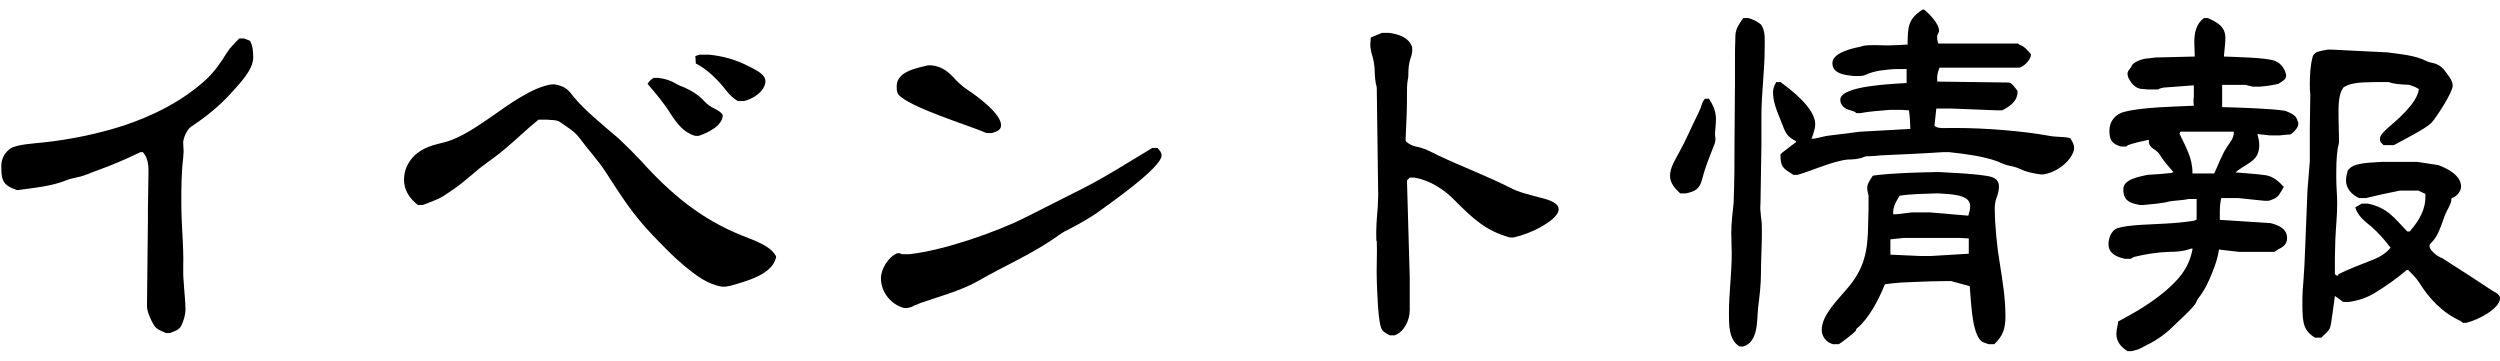
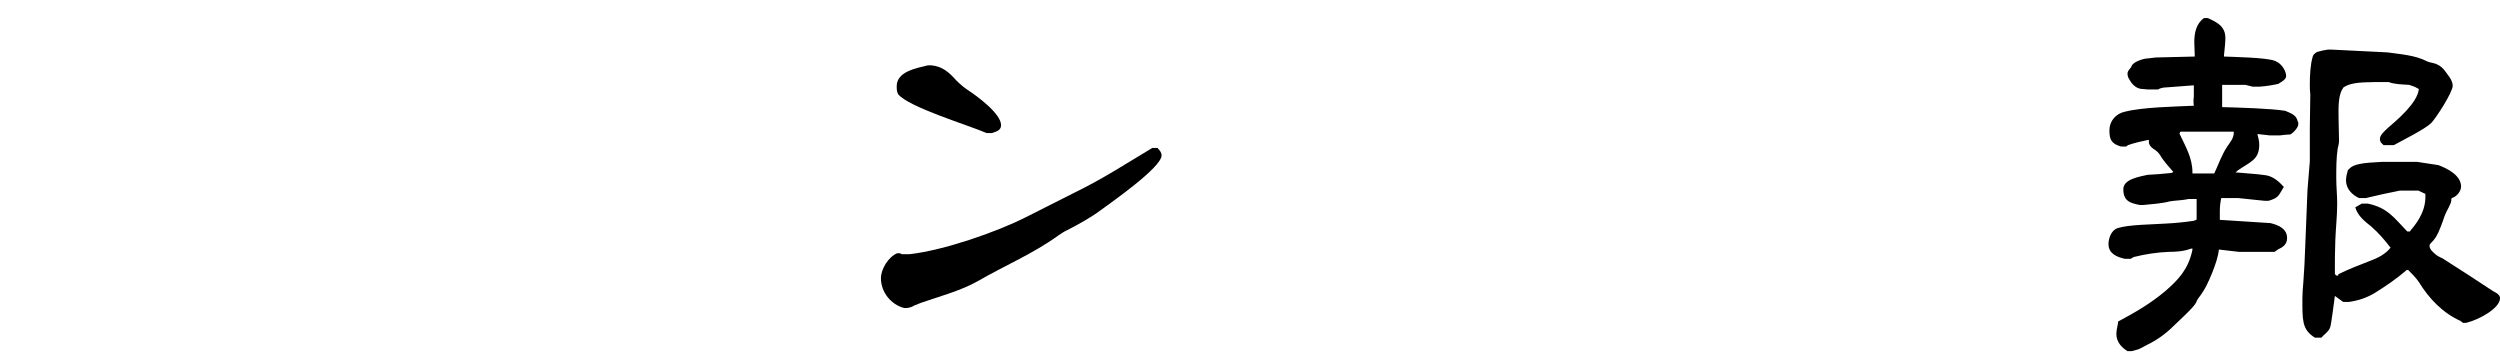
<svg xmlns="http://www.w3.org/2000/svg" width="97" height="14" viewBox="0 0 97 14" fill="none">
  <path d="M85.517 0.7H85.661C86.021 0.862 86.345 1.024 86.345 1.474C86.345 1.69 86.309 1.924 86.291 2.14V2.194C86.705 2.212 87.893 2.23 88.253 2.356C88.559 2.464 88.703 2.788 88.703 2.95C88.703 3.076 88.541 3.166 88.451 3.22L88.397 3.256C88.145 3.31 87.911 3.346 87.659 3.364H87.407L87.119 3.292H86.219V4.156C86.885 4.174 88.127 4.21 88.667 4.3C89.027 4.444 89.099 4.516 89.153 4.714L89.171 4.75C89.189 4.858 89.153 4.93 89.081 5.02C89.027 5.092 88.901 5.218 88.847 5.218C88.793 5.218 88.559 5.236 88.451 5.254H88.073L87.587 5.2C87.623 5.344 87.659 5.47 87.659 5.614C87.659 6.208 87.299 6.28 86.813 6.622L86.741 6.694H86.813C87.191 6.73 87.569 6.748 87.929 6.802C88.217 6.856 88.433 7.054 88.613 7.252C88.397 7.594 88.433 7.666 88.019 7.792H87.875L86.831 7.684H86.183C86.147 7.864 86.129 8.026 86.129 8.206V8.53L88.091 8.656C88.397 8.728 88.739 8.872 88.739 9.232C88.739 9.484 88.577 9.592 88.379 9.682C88.325 9.718 88.289 9.754 88.253 9.772H86.867L86.093 9.682C86.057 10.006 85.949 10.276 85.841 10.564C85.661 10.996 85.571 11.212 85.283 11.59C85.247 11.644 85.229 11.68 85.211 11.734C85.121 11.932 84.491 12.49 84.311 12.67C84.023 12.958 83.663 13.21 83.321 13.372L83.051 13.516C82.961 13.57 82.817 13.588 82.709 13.624H82.547C82.313 13.48 82.115 13.264 82.115 12.958C82.115 12.796 82.169 12.634 82.187 12.472C82.835 12.13 83.447 11.77 84.005 11.302C84.527 10.852 84.887 10.456 85.049 9.772L85.067 9.682V9.646H85.013C84.725 9.754 84.437 9.772 84.149 9.772C83.699 9.79 83.231 9.862 82.799 9.97C82.745 9.988 82.709 10.024 82.673 10.042H82.439C82.133 9.97 81.809 9.844 81.809 9.466C81.809 9.25 81.917 8.962 82.115 8.872L82.151 8.854C82.601 8.71 83.537 8.71 84.041 8.674C84.401 8.656 84.761 8.62 85.121 8.566C85.157 8.548 85.193 8.548 85.229 8.512V7.72H84.923C84.689 7.774 84.437 7.774 84.203 7.81C83.861 7.9 83.501 7.918 83.159 7.954H83.033C82.637 7.882 82.385 7.792 82.385 7.342C82.385 6.946 83.015 6.856 83.321 6.784C83.627 6.766 83.933 6.748 84.239 6.712L84.329 6.676C84.149 6.46 83.951 6.262 83.807 6.01C83.735 5.902 83.663 5.848 83.555 5.776C83.465 5.722 83.375 5.614 83.375 5.506C83.375 5.47 83.375 5.452 83.393 5.434H83.321C83.069 5.488 82.817 5.542 82.565 5.632L82.493 5.686H82.295C81.935 5.578 81.845 5.434 81.845 5.056C81.845 4.696 82.097 4.408 82.439 4.336C83.141 4.156 84.365 4.138 85.121 4.102C85.103 3.994 85.103 3.868 85.121 3.742V3.31C84.725 3.346 84.329 3.364 83.933 3.4C83.843 3.418 83.789 3.436 83.735 3.472H83.339C83.285 3.472 83.213 3.454 83.141 3.454C82.925 3.454 82.745 3.31 82.637 3.112C82.583 3.04 82.547 2.95 82.547 2.86C82.547 2.77 82.601 2.716 82.655 2.644C82.691 2.626 82.691 2.59 82.709 2.554C82.781 2.392 83.177 2.266 83.339 2.266L83.645 2.23L85.157 2.194C85.157 2.014 85.139 1.816 85.139 1.636C85.139 1.276 85.211 0.916 85.517 0.7ZM90.323 1.924H90.449L92.627 2.032C93.131 2.104 93.707 2.14 94.157 2.374C94.229 2.41 94.319 2.428 94.409 2.446C94.571 2.482 94.715 2.572 94.823 2.698C94.949 2.878 95.165 3.094 95.165 3.328C95.165 3.58 94.517 4.588 94.319 4.786C94.067 5.02 93.239 5.434 92.879 5.632H92.483L92.375 5.524C92.357 5.488 92.339 5.434 92.339 5.398C92.339 5.236 92.519 5.092 92.627 4.984C93.023 4.642 93.797 3.994 93.851 3.454L93.815 3.436C93.707 3.364 93.581 3.328 93.473 3.292C93.203 3.274 92.915 3.274 92.681 3.184H92.159C91.781 3.202 91.241 3.166 90.917 3.4L90.899 3.436C90.701 3.724 90.737 4.282 90.737 4.624C90.737 4.912 90.755 5.2 90.755 5.47C90.755 5.578 90.719 5.668 90.701 5.776C90.647 6.118 90.647 6.55 90.647 6.91C90.647 7.234 90.683 7.576 90.683 7.9C90.683 8.368 90.629 8.836 90.611 9.304C90.593 9.718 90.593 10.15 90.593 10.564V10.636L90.647 10.69H90.719L90.737 10.636C91.133 10.438 91.565 10.276 91.979 10.114C92.267 10.006 92.555 9.862 92.753 9.61C92.519 9.304 92.285 9.034 91.997 8.782C91.745 8.584 91.475 8.368 91.385 8.044L91.637 7.9H91.871C92.645 8.062 92.897 8.458 93.401 8.98H93.509L93.527 8.944C93.887 8.53 94.139 8.08 94.103 7.522L93.833 7.396H93.113C92.663 7.486 92.231 7.576 91.799 7.684H91.529C91.259 7.558 91.025 7.324 91.025 7C91.025 6.874 91.061 6.73 91.097 6.604L91.151 6.55C91.313 6.37 91.655 6.316 92.429 6.28H93.779L94.607 6.406C94.949 6.532 95.489 6.802 95.489 7.234C95.489 7.414 95.345 7.594 95.183 7.666C95.165 7.666 95.111 7.684 95.111 7.72V7.774C95.111 7.864 95.039 7.972 95.003 8.062C94.913 8.224 94.841 8.386 94.787 8.566C94.679 8.854 94.571 9.196 94.337 9.412C94.301 9.448 94.265 9.484 94.265 9.538C94.265 9.682 94.427 9.808 94.535 9.898C94.607 9.952 94.697 9.988 94.769 10.024C95.417 10.438 96.065 10.852 96.713 11.284C96.911 11.392 96.965 11.428 97.001 11.536V11.572C97.001 11.95 96.209 12.4 95.687 12.526H95.561L95.471 12.454C94.787 12.148 94.247 11.59 93.851 10.942C93.743 10.78 93.581 10.618 93.437 10.474H93.383C92.987 10.816 92.591 11.086 92.159 11.356C91.835 11.554 91.511 11.662 91.133 11.716H90.917L90.593 11.482C90.575 11.608 90.449 12.616 90.413 12.688C90.377 12.814 90.287 12.886 90.197 12.976C90.143 13.012 90.107 13.066 90.071 13.102H89.819L89.765 13.066C89.315 12.76 89.333 12.4 89.333 11.572C89.333 11.374 89.351 11.176 89.369 10.96C89.405 10.51 89.423 10.078 89.441 9.61L89.531 7.36L89.621 6.262V4.966L89.639 3.706V3.652C89.621 3.526 89.621 3.4 89.621 3.274C89.621 2.932 89.639 2.536 89.729 2.212C89.747 2.122 89.801 2.086 89.873 2.032L89.909 2.014C90.035 1.978 90.179 1.942 90.323 1.924ZM86.669 5.164V5.11H84.599L84.563 5.182C84.797 5.686 85.067 6.118 85.067 6.694V6.73H85.913C86.075 6.388 86.201 6.01 86.417 5.686C86.525 5.524 86.669 5.362 86.669 5.164Z" fill="black" />
-   <path d="M74.589 0.376H74.661C74.859 0.538 75.237 0.916 75.237 1.204C75.237 1.24 75.201 1.294 75.183 1.33C75.129 1.438 75.183 1.6 75.201 1.69H78.297L78.369 1.744C78.531 1.78 78.693 1.978 78.801 2.104C78.801 2.356 78.459 2.626 78.333 2.626H75.255C75.183 2.788 75.147 2.95 75.165 3.13V3.166L77.937 3.202C78.063 3.202 78.207 3.436 78.279 3.526C78.297 3.922 77.991 4.12 77.685 4.282H77.505L75.687 4.21H75.129L75.057 4.876C75.165 5.002 75.471 4.966 75.633 4.966H75.885C77.001 4.966 78.423 5.074 79.521 5.272C79.791 5.326 80.061 5.29 80.331 5.362C80.403 5.488 80.475 5.596 80.475 5.74C80.475 6.046 80.025 6.622 79.305 6.766H79.179C78.891 6.73 78.621 6.676 78.369 6.55C78.207 6.478 78.045 6.442 77.865 6.406C77.739 6.37 77.613 6.316 77.505 6.262C76.893 6.046 76.245 5.974 75.615 5.902H75.417C74.607 5.956 73.779 5.992 72.969 6.028C72.807 6.046 72.627 6.064 72.465 6.064H72.411L72.339 6.082C72.159 6.172 71.889 6.19 71.691 6.19C71.133 6.244 70.305 6.622 69.747 6.784H69.585C69.189 6.532 69.081 6.496 69.081 5.992L69.153 5.92L69.693 5.506L69.675 5.47C69.423 5.344 69.315 5.236 69.207 4.966C69.045 4.516 68.793 4.066 68.793 3.58C68.793 3.436 68.847 3.31 68.919 3.184H69.081C69.531 3.508 70.431 4.21 70.431 4.822C70.431 4.966 70.377 5.11 70.341 5.236L70.287 5.38H70.395L70.881 5.272L72.177 5.11L74.121 5.002C74.121 4.858 74.103 4.498 74.067 4.282L73.797 4.264H73.311C72.915 4.3 72.555 4.318 72.177 4.39H72.033C71.961 4.318 71.853 4.3 71.745 4.264C71.565 4.21 71.403 4.084 71.403 3.868C71.403 3.31 73.545 3.256 73.977 3.22V2.68H73.509C73.077 2.716 72.753 2.734 72.357 2.914C72.285 2.95 72.159 2.95 72.069 2.95H71.925C71.619 2.914 71.097 2.878 71.097 2.446C71.097 2.05 71.871 1.87 72.177 1.816L72.285 1.78C72.591 1.726 72.915 1.762 73.221 1.762C73.491 1.762 73.761 1.744 74.031 1.726L74.013 1.69C74.031 1.06 74.013 0.754 74.589 0.376ZM67.641 0.7H67.839C68.019 0.754 68.181 0.826 68.325 0.952L68.361 1.006C68.505 1.258 68.469 1.582 68.469 1.87C68.469 2.752 68.343 3.616 68.343 4.498V5.632L68.307 7.882C68.289 8.062 68.307 8.224 68.325 8.404C68.361 8.602 68.361 8.818 68.361 9.016C68.361 9.538 68.325 10.078 68.325 10.6C68.325 11.05 68.271 11.482 68.217 11.914C68.163 12.418 68.235 13.264 67.641 13.444H67.497C67.065 13.192 67.083 12.562 67.083 12.148C67.083 11.374 67.191 10.618 67.191 9.844C67.191 9.574 67.173 9.304 67.173 9.034C67.173 8.656 67.227 8.26 67.263 7.882C67.299 7.072 67.299 6.262 67.299 5.452L67.317 3.256V2.482C67.317 2.104 67.317 1.726 67.335 1.348C67.353 1.096 67.497 0.898 67.641 0.7ZM66.147 3.832H66.309C66.471 4.084 66.579 4.318 66.579 4.624C66.579 4.84 66.543 5.038 66.543 5.236C66.543 5.29 66.561 5.344 66.561 5.398C66.561 5.506 66.507 5.632 66.471 5.722C66.309 6.136 66.147 6.532 66.039 6.964C65.949 7.342 65.751 7.432 65.409 7.504H65.193C64.995 7.324 64.797 7.108 64.797 6.82C64.797 6.496 65.013 6.172 65.157 5.902C65.427 5.416 65.643 4.894 65.895 4.39C65.949 4.282 66.003 4.156 66.039 4.03C66.057 3.958 66.093 3.904 66.147 3.832ZM75.111 6.676H75.237C75.849 6.712 76.461 6.73 77.055 6.82C77.307 6.856 77.559 6.928 77.559 7.234C77.559 7.378 77.523 7.522 77.469 7.666C77.415 7.81 77.397 7.936 77.397 8.08C77.397 8.728 77.487 9.61 77.595 10.24C77.703 10.906 77.811 11.59 77.811 12.274C77.811 12.742 77.721 13.03 77.379 13.354H77.163C77.019 13.3 76.911 13.3 76.803 13.156C76.497 12.742 76.479 11.644 76.425 11.104L75.705 10.906H75.489C75.075 10.906 74.661 10.924 74.247 10.942L73.797 10.96C73.581 10.978 73.347 10.996 73.131 11.032C72.915 11.59 72.519 12.346 72.069 12.724C72.033 12.76 72.015 12.76 72.015 12.814C72.015 12.868 71.439 13.3 71.349 13.354H71.115C70.863 13.282 70.683 13.066 70.683 12.796C70.683 12.22 71.331 11.608 71.673 11.194C72.339 10.42 72.465 9.754 72.483 8.764V8.71C72.501 8.35 72.501 7.99 72.501 7.63V7.594L72.483 7.522C72.465 7.45 72.447 7.36 72.447 7.288C72.447 7.126 72.573 6.964 72.663 6.82L72.753 6.802C73.527 6.712 74.319 6.694 75.111 6.676ZM75.219 7.504H75.111C74.643 7.522 74.157 7.522 73.707 7.594C73.581 7.792 73.473 7.972 73.455 8.206V8.314H73.563L74.175 8.242H74.895L76.371 8.368C76.407 8.242 76.443 8.134 76.443 7.99C76.443 7.738 76.209 7.63 75.939 7.576C75.687 7.522 75.381 7.522 75.219 7.504ZM76.389 9.844V9.25L76.029 9.232H73.869L73.347 9.286V9.88L74.535 9.934H74.895L76.389 9.844Z" fill="black" />
-   <path d="M53.186 1.456L53.618 1.276H53.906C54.266 1.33 54.644 1.438 54.788 1.816C54.806 1.96 54.788 2.068 54.752 2.194C54.662 2.428 54.644 2.644 54.644 2.896C54.644 2.95 54.644 3.004 54.626 3.076C54.59 3.256 54.59 3.454 54.59 3.652V3.886C54.59 4.408 54.554 4.93 54.536 5.452L54.572 5.506C54.68 5.596 54.788 5.65 54.932 5.686C55.256 5.74 55.508 5.884 55.796 6.028C56.714 6.46 57.668 6.82 58.568 7.27C58.928 7.468 59.36 7.558 59.756 7.666C59.954 7.72 60.476 7.828 60.476 8.116C60.476 8.386 60.044 8.656 59.828 8.782C59.486 8.98 59.108 9.124 58.73 9.214H58.586C57.65 8.962 57.128 8.458 56.462 7.792C56.048 7.36 55.49 7 54.896 6.892H54.698L54.59 7L54.698 10.762V12.04C54.698 12.418 54.482 12.886 54.104 13.012H53.924C53.834 12.958 53.708 12.904 53.636 12.814C53.456 12.598 53.438 11.23 53.42 10.906C53.402 10.402 53.438 9.826 53.42 9.376L53.402 9.322C53.384 8.908 53.42 8.458 53.456 8.044C53.456 7.9 53.474 7.738 53.474 7.594L53.42 3.526V3.418C53.42 3.364 53.402 3.31 53.384 3.256C53.294 2.716 53.402 2.662 53.204 2.014C53.186 1.924 53.168 1.834 53.168 1.726C53.168 1.636 53.186 1.546 53.186 1.456Z" fill="black" />
  <path d="M35.998 2.536H36.142C36.556 2.572 36.826 2.806 37.096 3.112C37.24 3.256 37.384 3.382 37.546 3.49C37.906 3.724 38.842 4.408 38.842 4.858C38.842 5.074 38.626 5.11 38.482 5.164H38.284C37.582 4.858 35.242 4.156 34.846 3.652L34.81 3.562C34.792 3.49 34.792 3.418 34.792 3.346C34.792 2.77 35.566 2.644 35.998 2.536ZM43.252 6.622L44.71 5.74H44.908C44.998 5.83 45.07 5.92 45.07 6.028C45.07 6.496 43.126 7.846 42.712 8.152C42.298 8.458 41.866 8.692 41.416 8.926C41.29 8.98 41.164 9.07 41.056 9.142C40.084 9.844 38.968 10.312 37.942 10.906C37.276 11.284 36.448 11.5 35.728 11.752L35.458 11.86C35.386 11.914 35.296 11.932 35.206 11.95H35.08C34.576 11.824 34.18 11.338 34.18 10.798C34.18 10.438 34.468 9.97 34.81 9.826H34.918L34.99 9.862H35.296C36.592 9.718 38.644 9.016 39.814 8.422L41.596 7.522C42.154 7.252 42.712 6.946 43.252 6.622Z" fill="black" />
-   <path d="M26.998 2.464L26.98 2.176L27.142 2.122H27.52C28.06 2.176 28.564 2.32 29.05 2.572C29.248 2.68 29.698 2.86 29.698 3.148C29.698 3.544 29.176 3.868 28.852 3.922H28.636C28.402 3.796 28.222 3.58 28.06 3.364C27.772 3.022 27.394 2.662 26.998 2.464ZM25.36 3.022H25.54C25.81 3.058 26.008 3.112 26.242 3.256C26.332 3.31 26.422 3.346 26.53 3.382C26.89 3.544 27.106 3.688 27.376 3.976C27.466 4.066 27.592 4.156 27.718 4.21C27.844 4.282 27.97 4.336 28.042 4.462C28.042 4.894 27.43 5.164 27.106 5.272H26.98C26.53 5.146 26.278 4.804 26.026 4.426C25.774 4.012 25.45 3.634 25.126 3.256L25.144 3.22C25.198 3.148 25.27 3.076 25.36 3.022ZM21.4 3.274H21.526C21.904 3.346 22.03 3.454 22.246 3.742C22.66 4.264 23.488 4.93 24.01 5.38C24.316 5.668 24.604 5.956 24.892 6.262C26.026 7.522 27.214 8.512 28.798 9.142C29.194 9.304 29.878 9.52 30.094 9.916C30.112 9.934 30.112 9.97 30.112 10.006L30.094 10.042C29.914 10.672 28.906 10.924 28.348 11.086L28.15 11.122H28.006C27.412 11.014 27.016 10.69 26.548 10.312C26.098 9.934 25.702 9.52 25.306 9.106C24.55 8.314 24.118 7.63 23.524 6.712C23.218 6.226 22.804 5.794 22.462 5.326C22.264 5.074 21.976 4.912 21.724 4.732C21.598 4.642 21.346 4.66 21.202 4.642H20.896C20.464 4.984 20.068 5.38 19.636 5.74C19.312 6.028 18.952 6.262 18.628 6.514C17.998 7.036 17.89 7.162 17.17 7.63C17.062 7.702 16.522 7.918 16.396 7.954H16.216C15.91 7.72 15.676 7.396 15.676 6.982C15.676 6.604 15.82 6.298 16.09 6.028C16.432 5.704 16.864 5.614 17.296 5.506C17.89 5.344 18.556 4.876 19.06 4.534C19.672 4.102 20.644 3.382 21.4 3.274Z" fill="black" />
-   <path d="M9.285 1.492H9.465L9.699 1.582C9.807 1.762 9.825 2.032 9.825 2.23C9.825 2.716 9.285 3.256 8.979 3.598C8.511 4.12 7.989 4.534 7.395 4.93C7.251 5.038 7.107 5.362 7.107 5.542C7.107 5.65 7.125 5.758 7.125 5.866C7.125 5.956 7.107 6.046 7.107 6.136C7.035 6.712 7.035 7.324 7.035 7.918C7.035 8.512 7.089 9.124 7.107 9.736C7.125 10.114 7.089 10.546 7.125 10.906C7.143 11.266 7.197 11.698 7.197 12.004C7.197 12.202 7.125 12.454 7.035 12.634C6.963 12.796 6.747 12.868 6.585 12.922H6.441C6.279 12.85 6.063 12.778 5.973 12.616C5.865 12.454 5.703 12.076 5.703 11.896L5.721 10.204L5.739 8.53V8.116C5.739 7.738 5.757 7.342 5.757 6.964C5.757 6.586 5.811 6.208 5.541 5.902H5.451C4.929 6.154 4.389 6.388 3.849 6.586C3.579 6.676 3.291 6.82 3.021 6.874C2.877 6.91 2.733 6.928 2.607 6.982C1.995 7.234 1.311 7.288 0.663 7.378C0.087 7.18 0.051 6.982 0.051 6.424C0.051 6.154 0.195 5.902 0.411 5.758C0.663 5.596 1.401 5.56 1.707 5.524C2.715 5.416 3.759 5.2 4.731 4.894C5.901 4.516 7.089 3.922 8.007 3.076C8.331 2.77 8.565 2.428 8.799 2.05C8.925 1.852 9.105 1.672 9.285 1.492Z" fill="black" />
</svg>